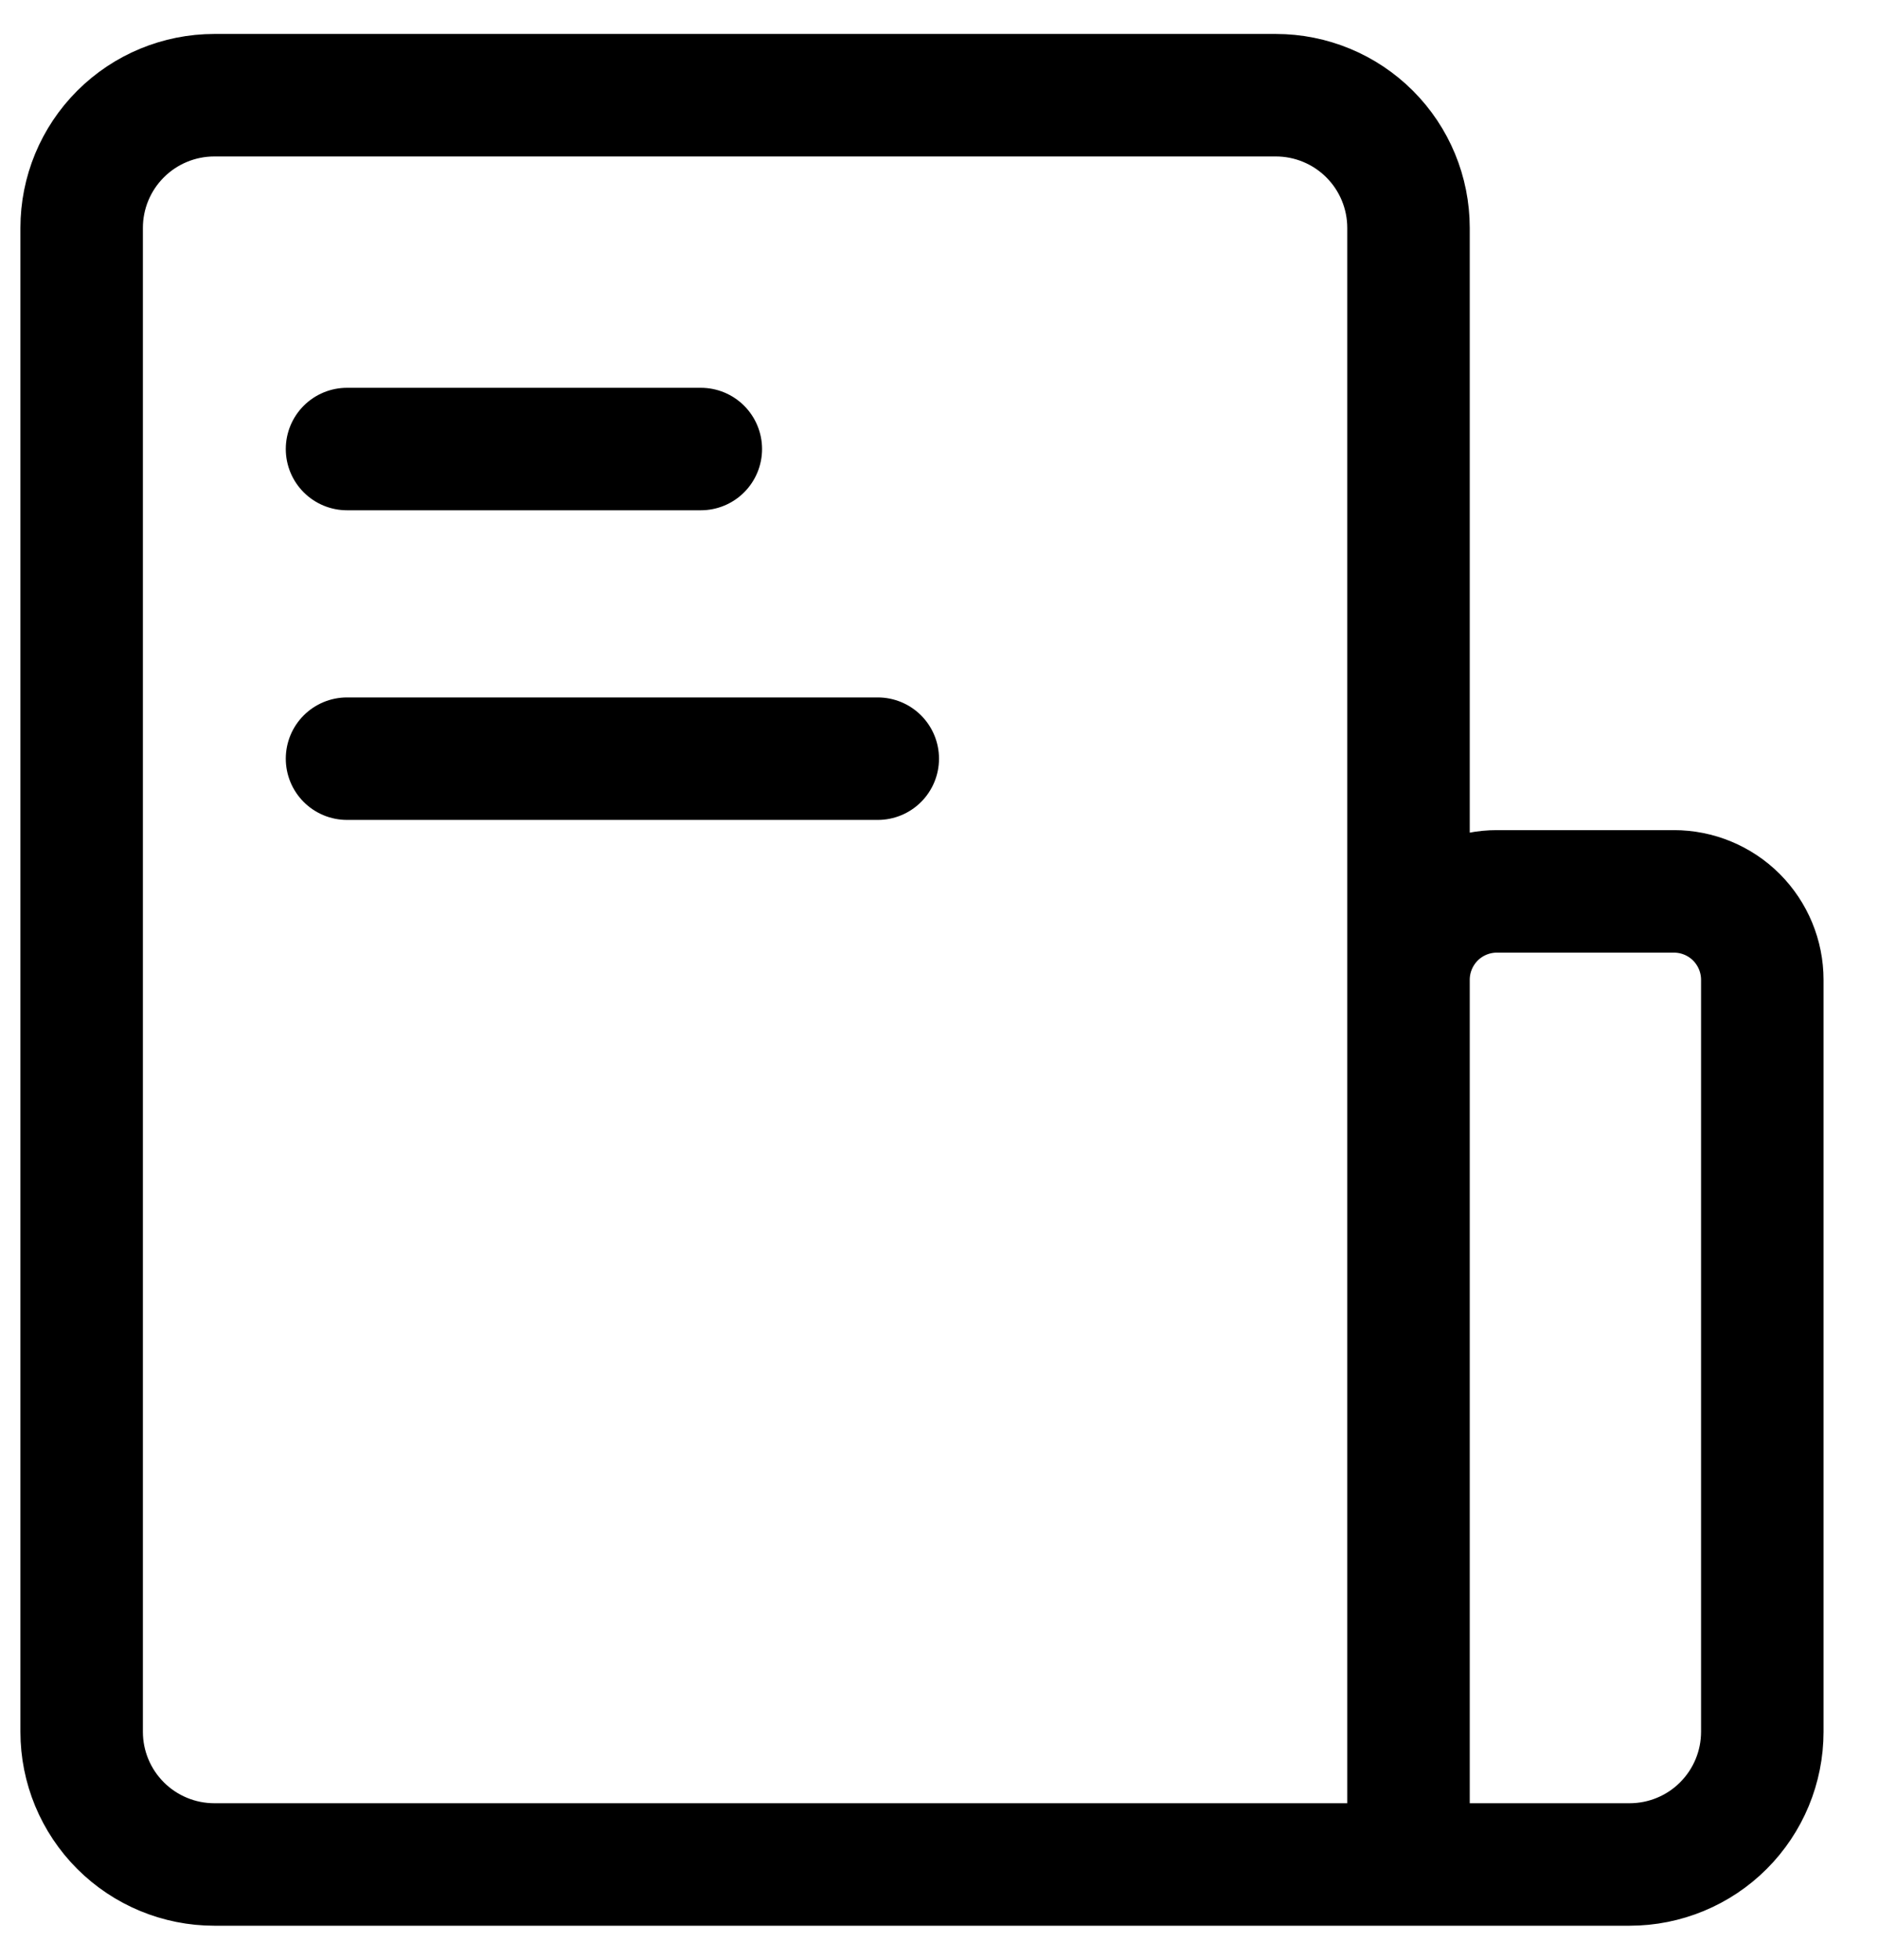
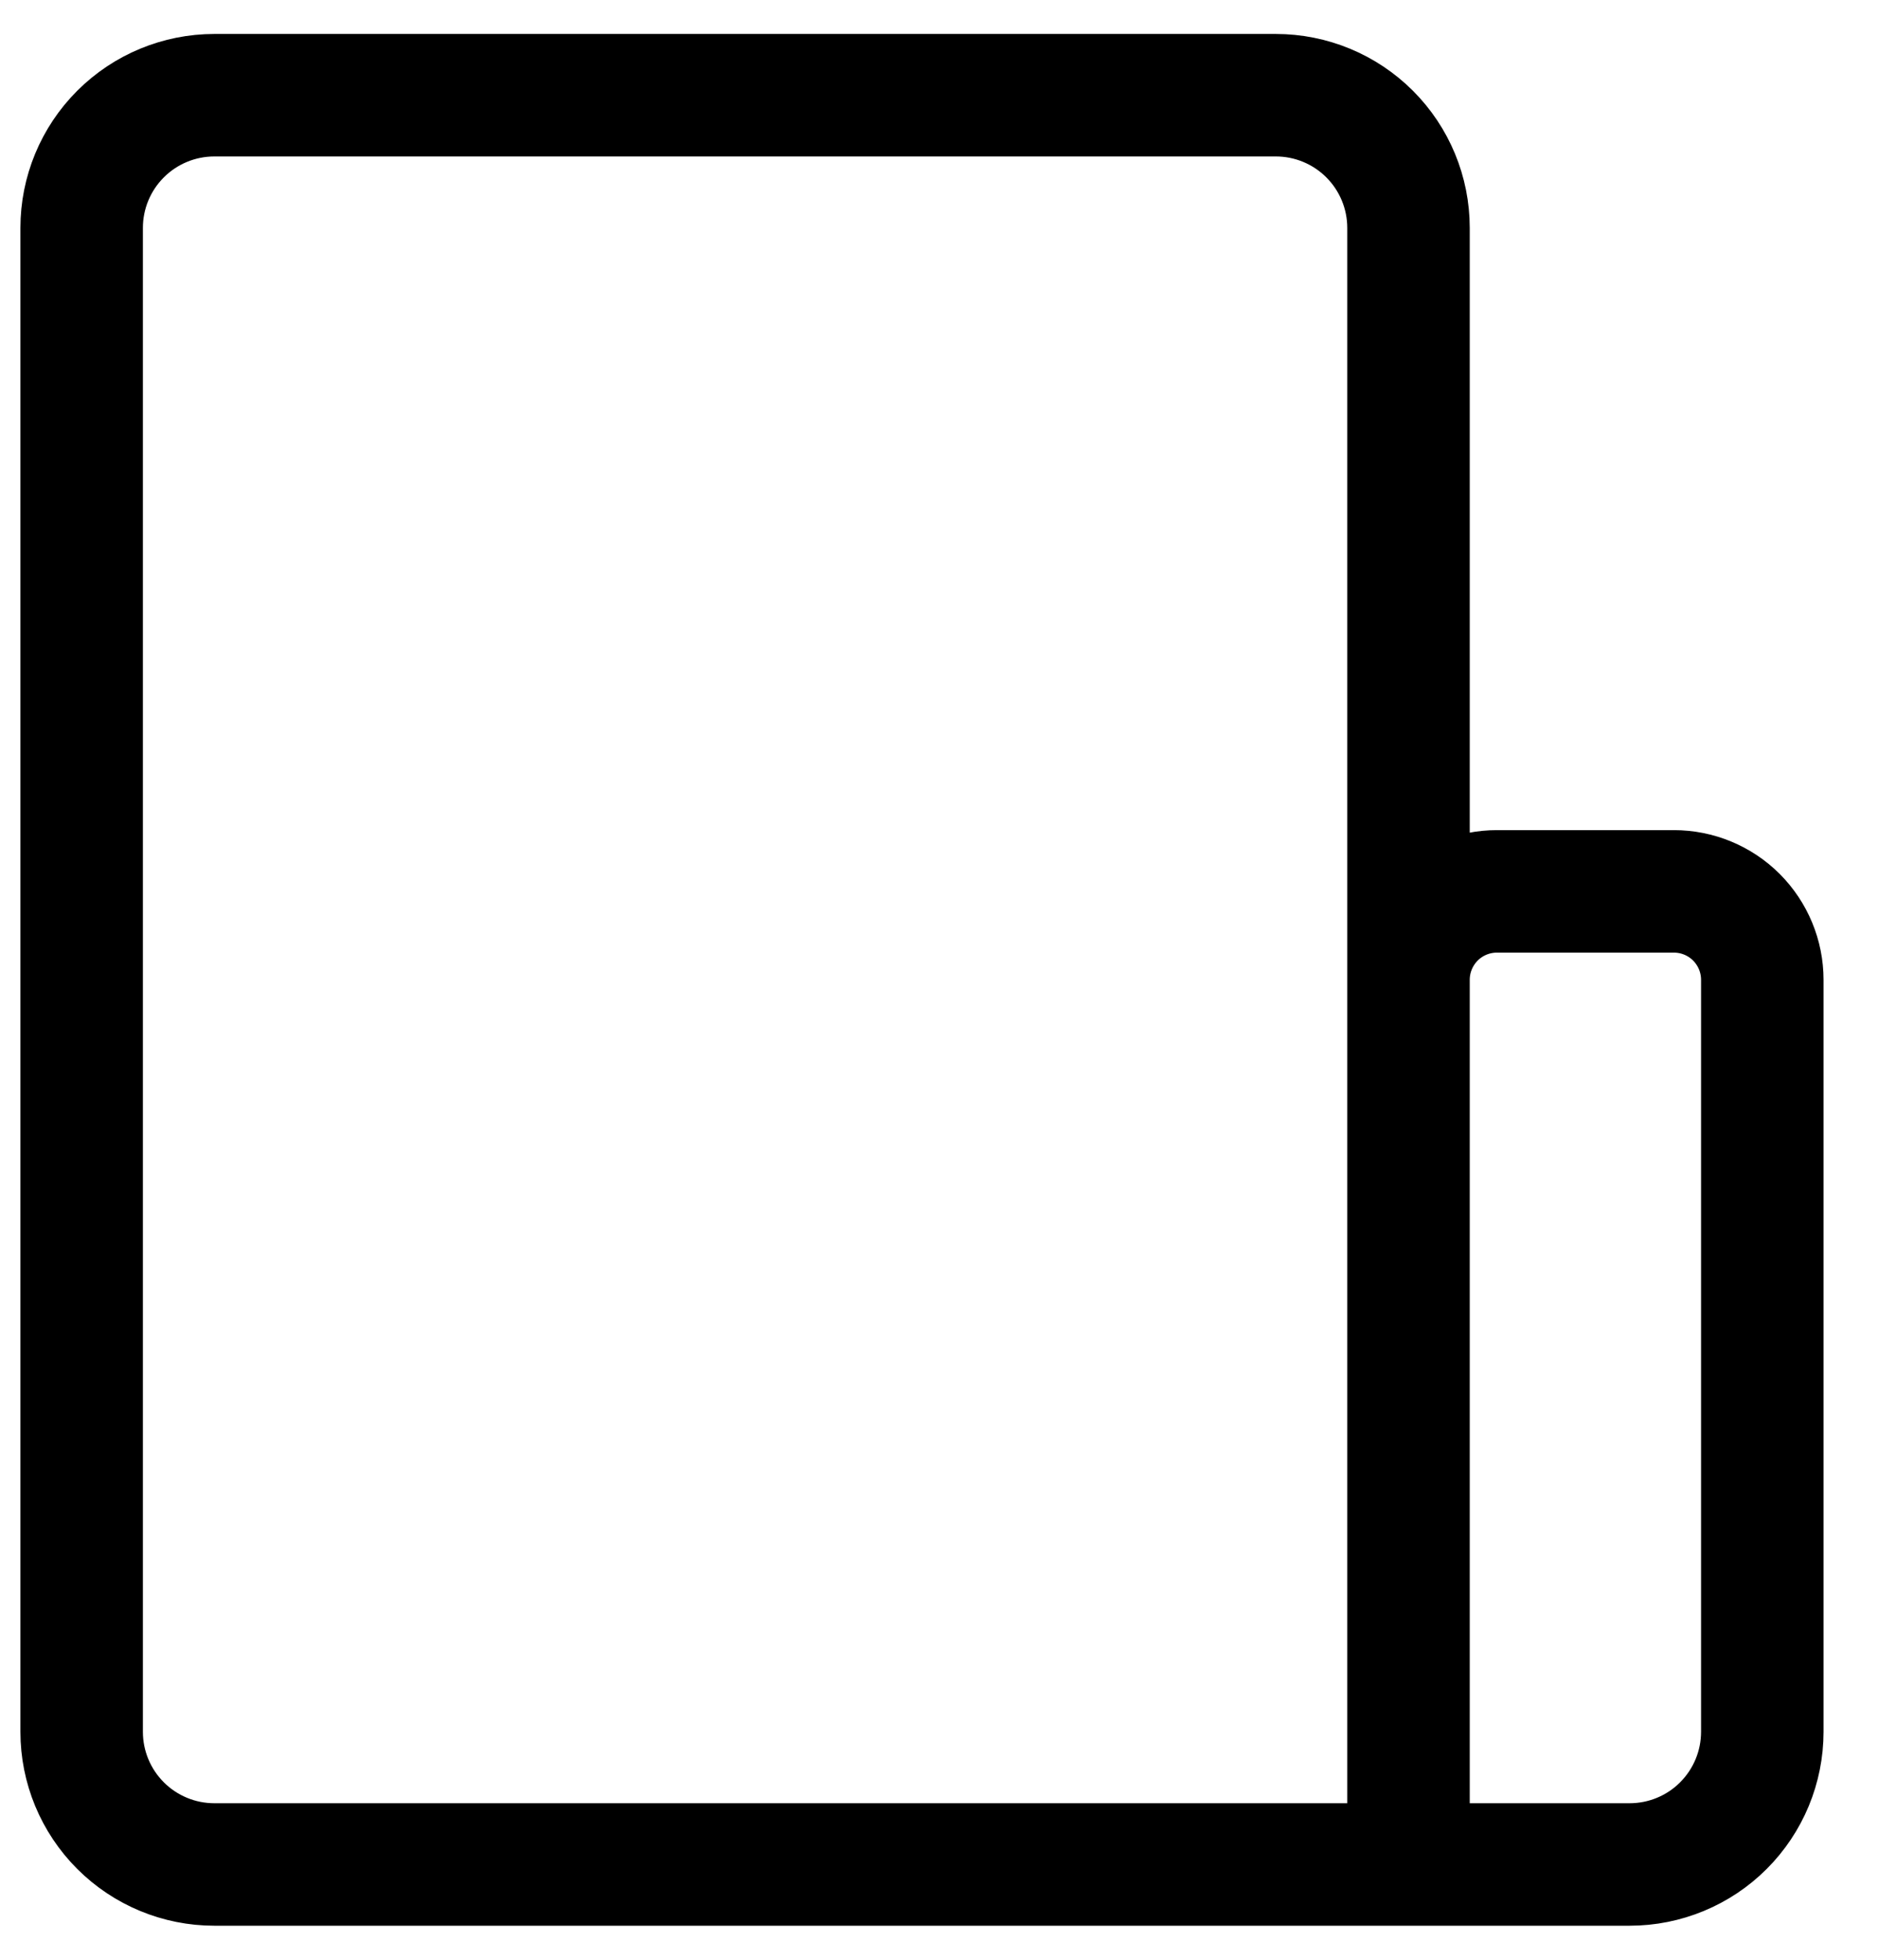
<svg xmlns="http://www.w3.org/2000/svg" width="23" height="24" viewBox="0 0 23 24" fill="none">
  <path d="M1 2.791C1 2.36 1.171 1.947 1.476 1.642C1.781 1.337 2.194 1.166 2.625 1.166H15.625C16.056 1.166 16.469 1.337 16.774 1.642C17.079 1.947 17.25 2.36 17.25 2.791V22.833H2.625C2.194 22.833 1.781 22.662 1.476 22.357C1.171 22.052 1 21.639 1 21.208V2.791ZM17.25 11.999C17.25 11.712 17.364 11.437 17.567 11.233C17.77 11.03 18.046 10.916 18.333 10.916H20.5C20.787 10.916 21.063 11.03 21.266 11.233C21.469 11.437 21.583 11.712 21.583 11.999V21.208C21.583 21.639 21.412 22.052 21.107 22.357C20.803 22.662 20.389 22.833 19.958 22.833H17.25V11.999Z" stroke="black" stroke-width="1.5" stroke-linejoin="round" />
-   <path d="M4.25 5.499H8.583M4.25 9.291H10.75" stroke="black" stroke-width="1.5" stroke-linecap="round" stroke-linejoin="round" />
</svg>